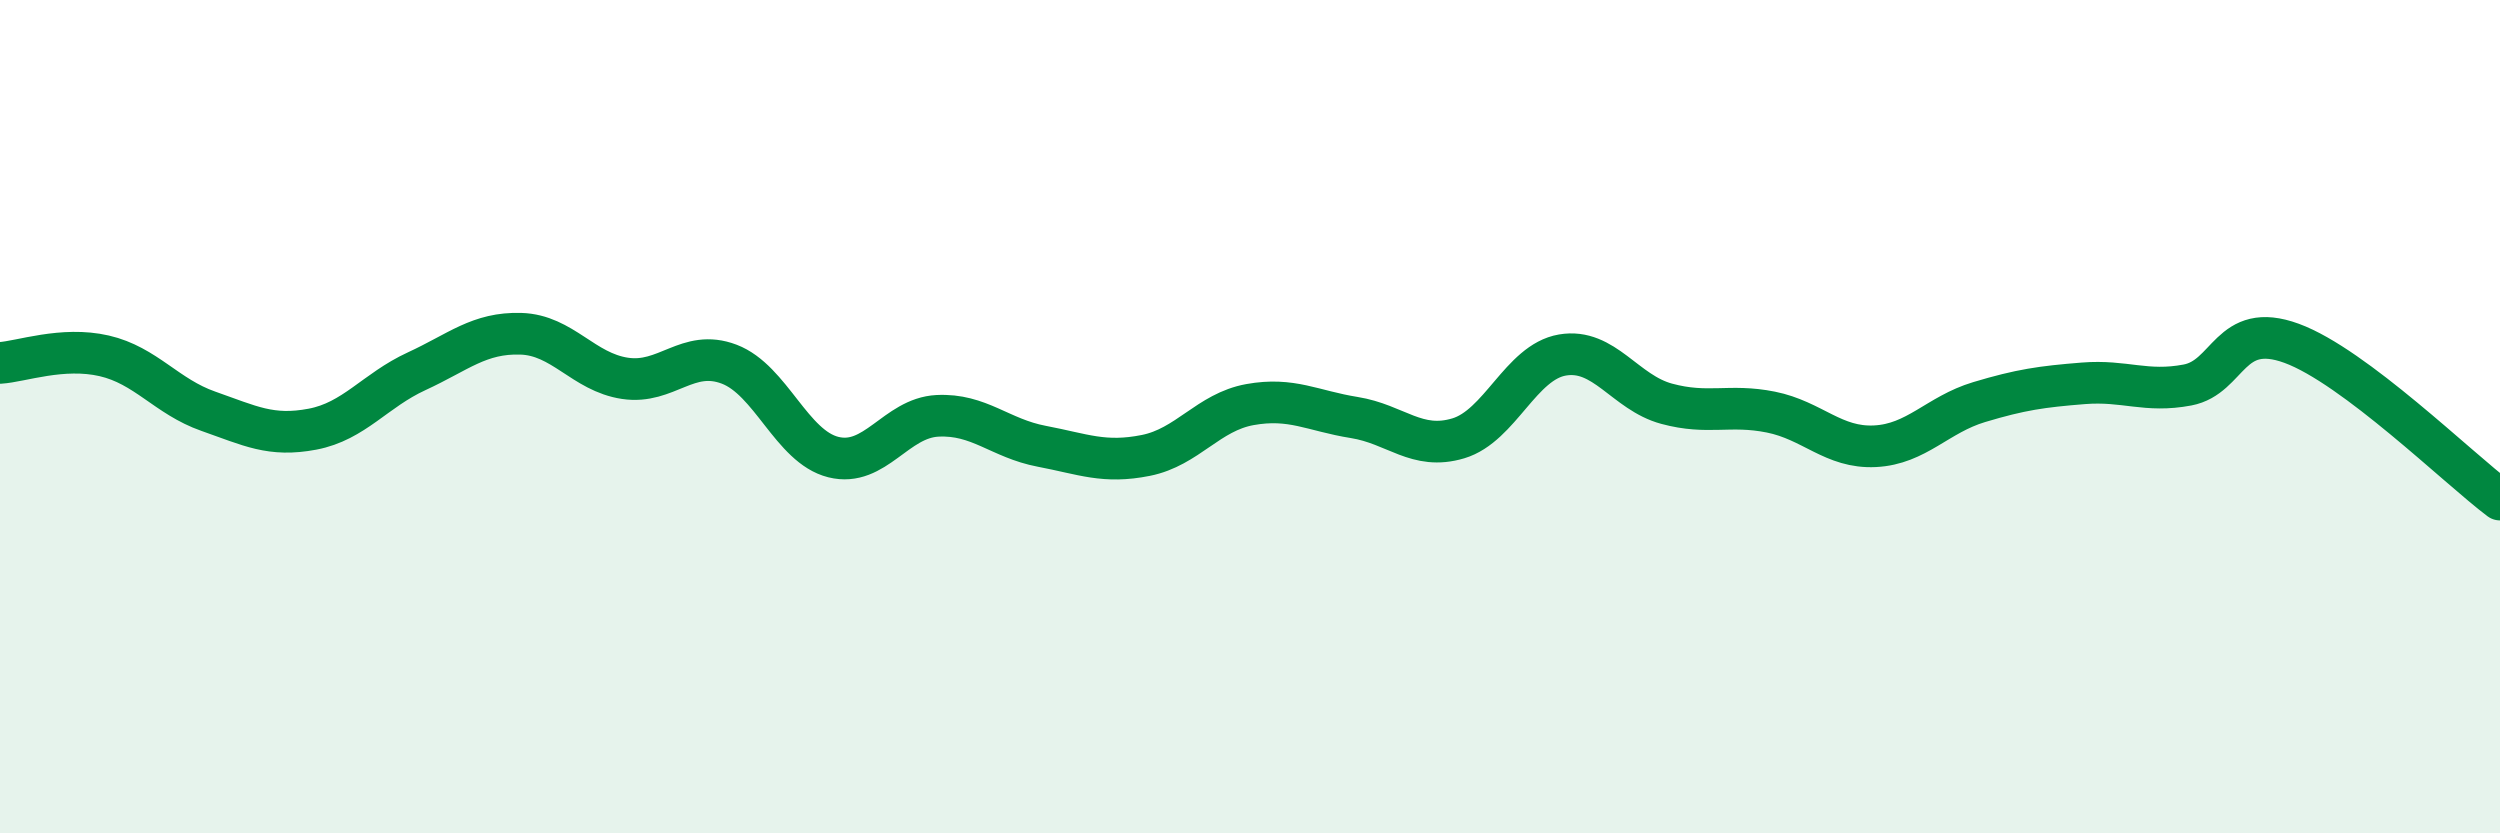
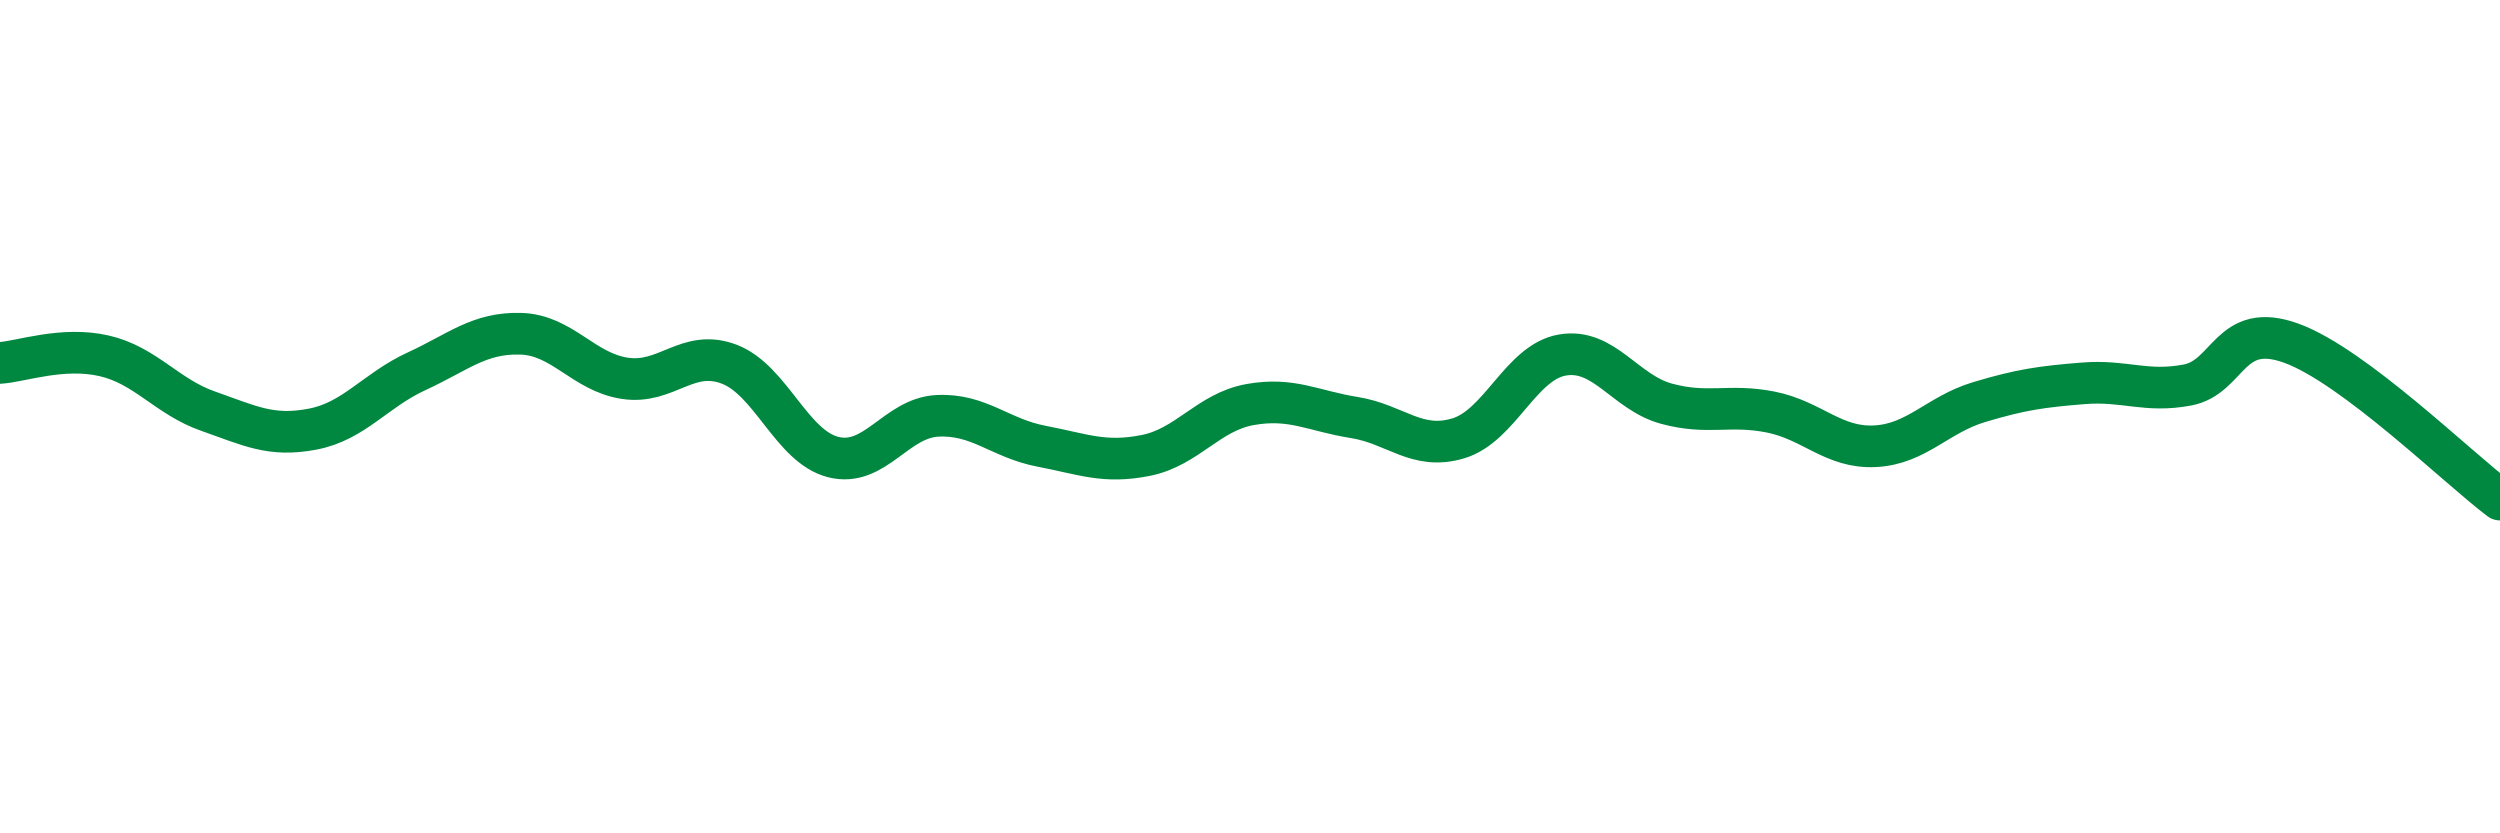
<svg xmlns="http://www.w3.org/2000/svg" width="60" height="20" viewBox="0 0 60 20">
-   <path d="M 0,8.71 C 0.5,8.68 1.5,8.31 2.5,8.54 C 3.5,8.77 4,9.52 5,9.87 C 6,10.22 6.5,10.49 7.5,10.3 C 8.5,10.11 9,9.37 10,8.91 C 11,8.45 11.5,7.98 12.5,8.01 C 13.5,8.04 14,8.93 15,9.08 C 16,9.23 16.5,8.36 17.5,8.74 C 18.5,9.12 19,10.72 20,10.97 C 21,11.22 21.5,10.03 22.5,9.98 C 23.5,9.93 24,10.52 25,10.71 C 26,10.9 26.5,11.13 27.5,10.93 C 28.5,10.73 29,9.89 30,9.71 C 31,9.53 31.5,9.86 32.5,10.02 C 33.5,10.18 34,10.82 35,10.52 C 36,10.22 36.5,8.69 37.5,8.52 C 38.5,8.35 39,9.42 40,9.69 C 41,9.96 41.5,9.69 42.5,9.89 C 43.5,10.09 44,10.76 45,10.71 C 46,10.66 46.5,9.95 47.5,9.65 C 48.5,9.35 49,9.28 50,9.2 C 51,9.12 51.5,9.43 52.5,9.24 C 53.5,9.05 53.5,7.69 55,8.24 C 56.5,8.79 59,11.24 60,11.99L60 20L0 20Z" fill="#008740" opacity="0.1" stroke-linecap="round" stroke-linejoin="round" />
  <path d="M 0,8.71 C 0.5,8.68 1.5,8.31 2.5,8.54 C 3.5,8.77 4,9.52 5,9.87 C 6,10.22 6.5,10.49 7.5,10.3 C 8.5,10.11 9,9.37 10,8.91 C 11,8.45 11.5,7.98 12.5,8.01 C 13.5,8.04 14,8.93 15,9.08 C 16,9.23 16.5,8.36 17.5,8.74 C 18.5,9.12 19,10.72 20,10.97 C 21,11.22 21.5,10.03 22.5,9.98 C 23.5,9.93 24,10.52 25,10.71 C 26,10.9 26.5,11.13 27.5,10.93 C 28.5,10.73 29,9.89 30,9.71 C 31,9.53 31.5,9.86 32.5,10.02 C 33.5,10.18 34,10.82 35,10.52 C 36,10.22 36.5,8.69 37.5,8.52 C 38.5,8.35 39,9.42 40,9.69 C 41,9.96 41.5,9.69 42.5,9.89 C 43.5,10.09 44,10.76 45,10.71 C 46,10.66 46.5,9.95 47.5,9.65 C 48.5,9.35 49,9.28 50,9.2 C 51,9.12 51.5,9.43 52.5,9.24 C 53.5,9.05 53.5,7.69 55,8.24 C 56.5,8.79 59,11.24 60,11.99" stroke="#008740" stroke-width="1" fill="none" stroke-linecap="round" stroke-linejoin="round" />
</svg>